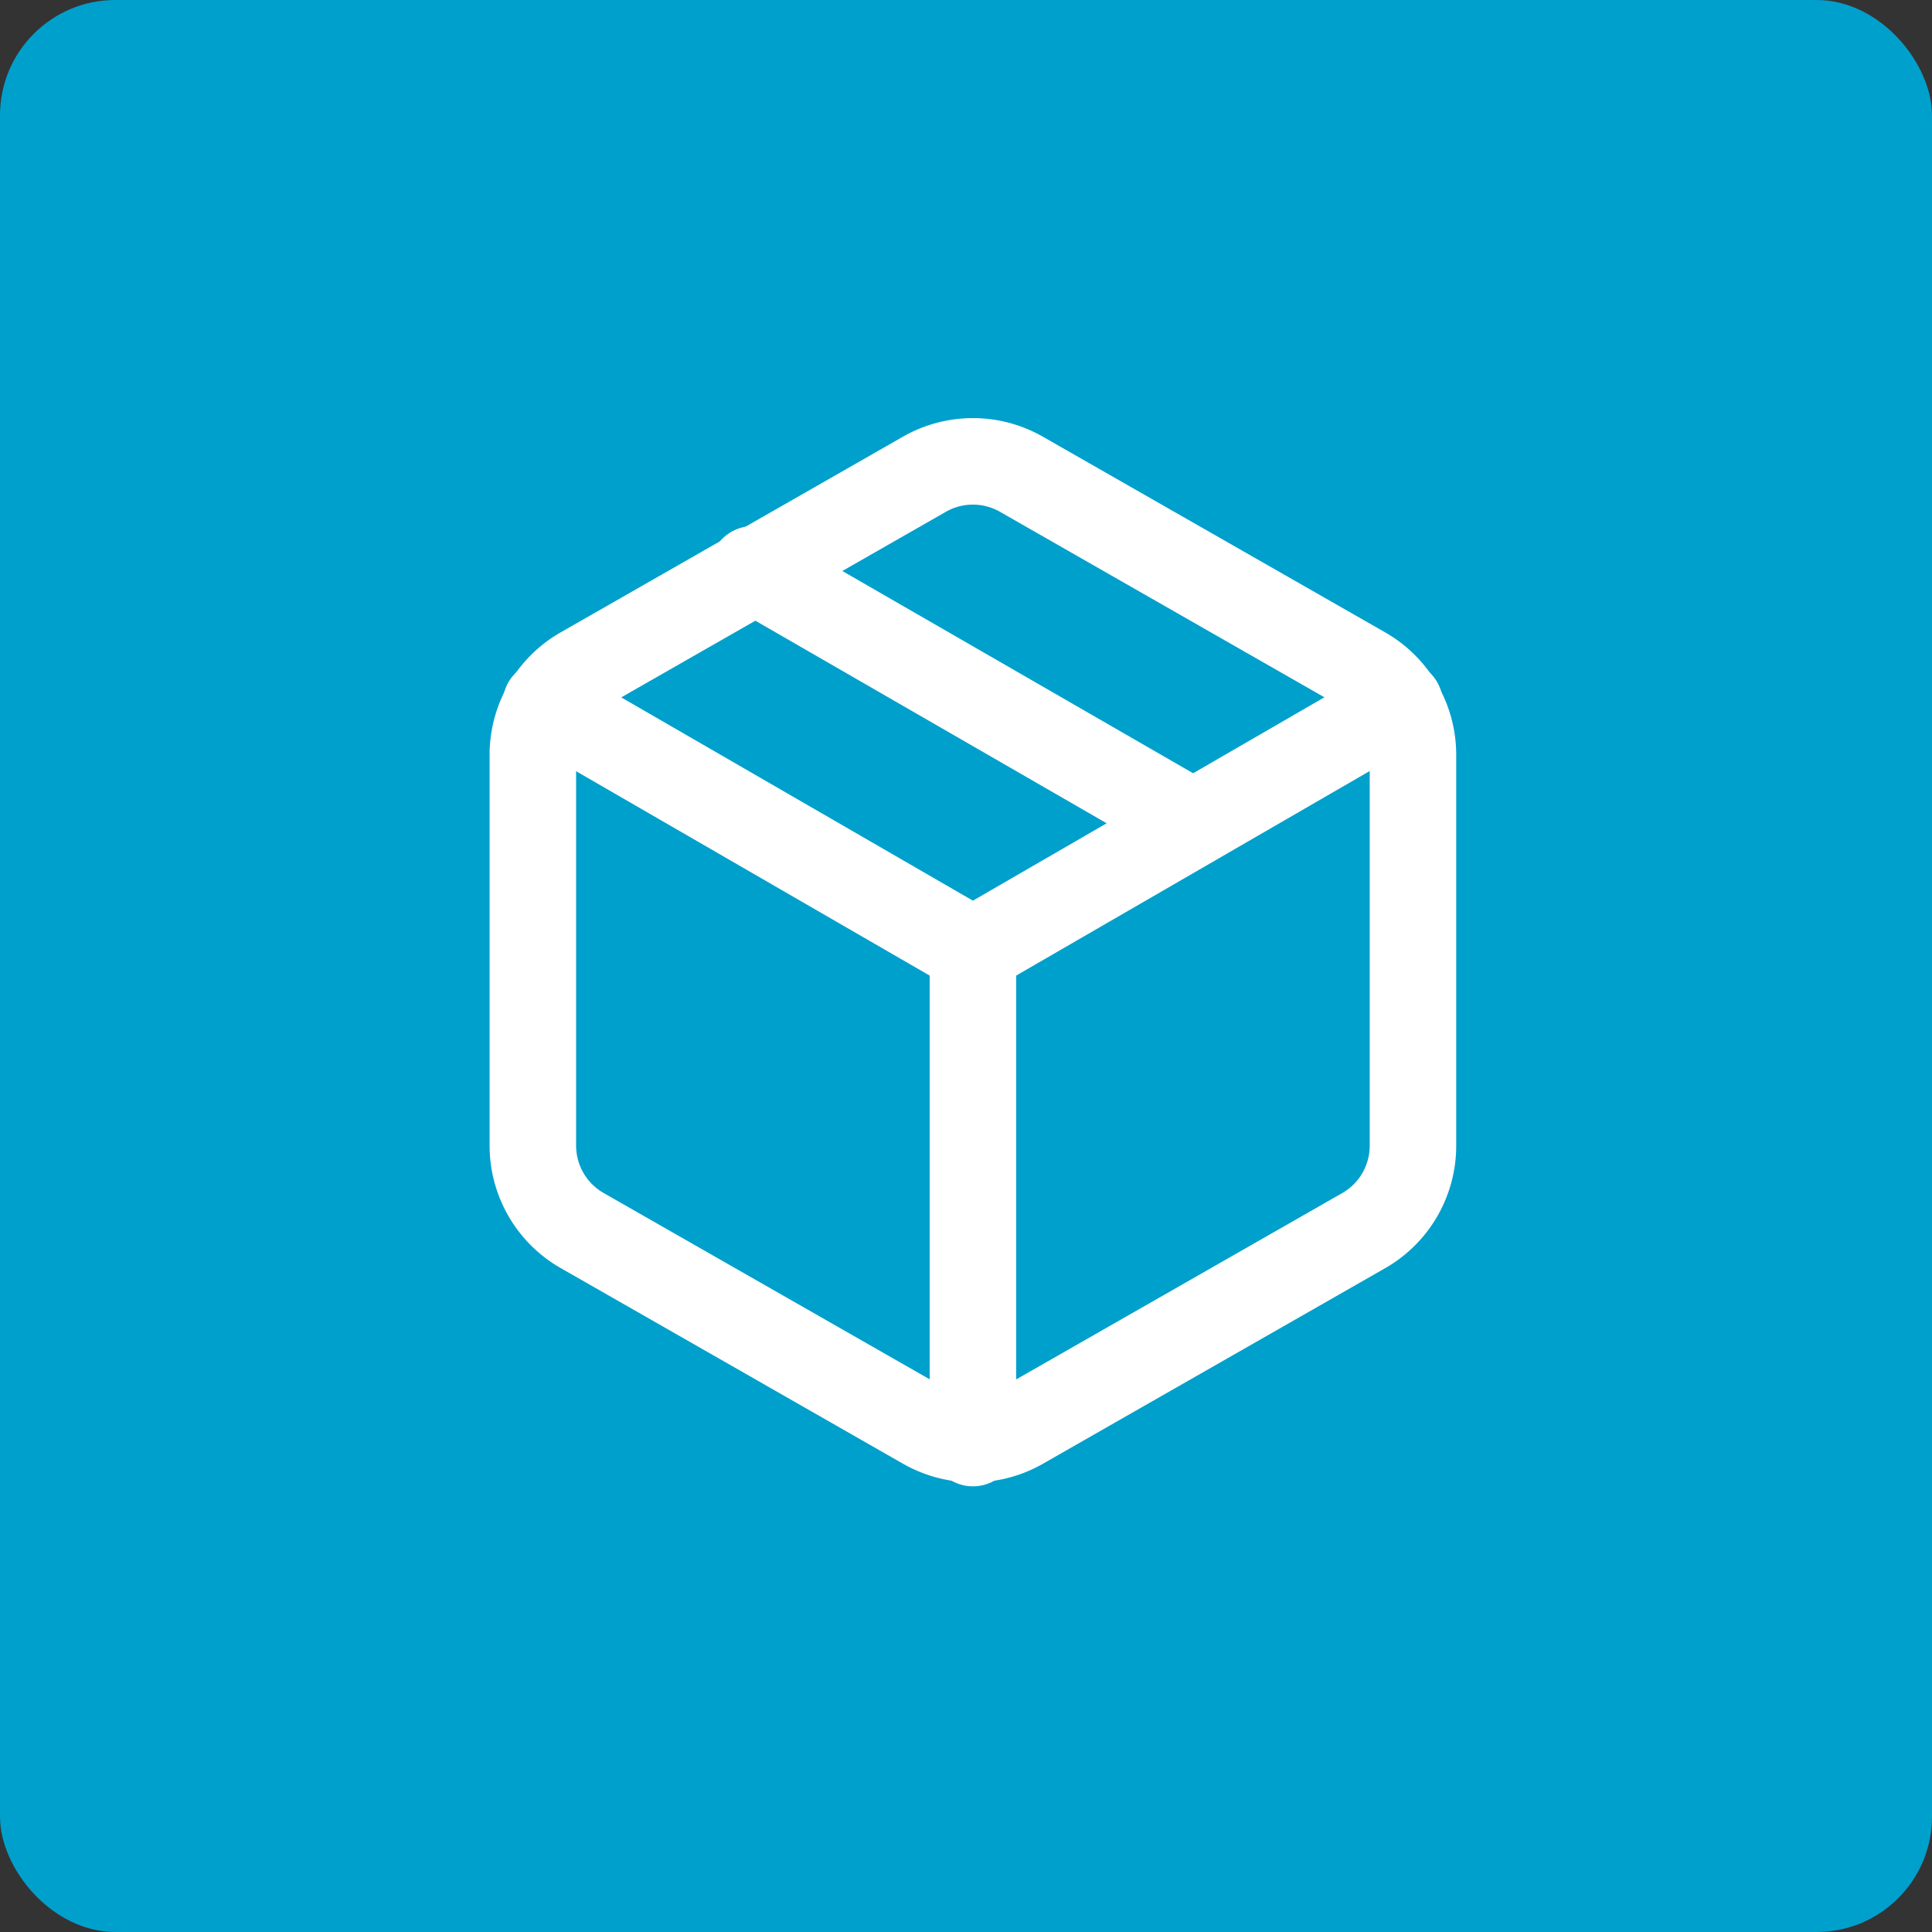
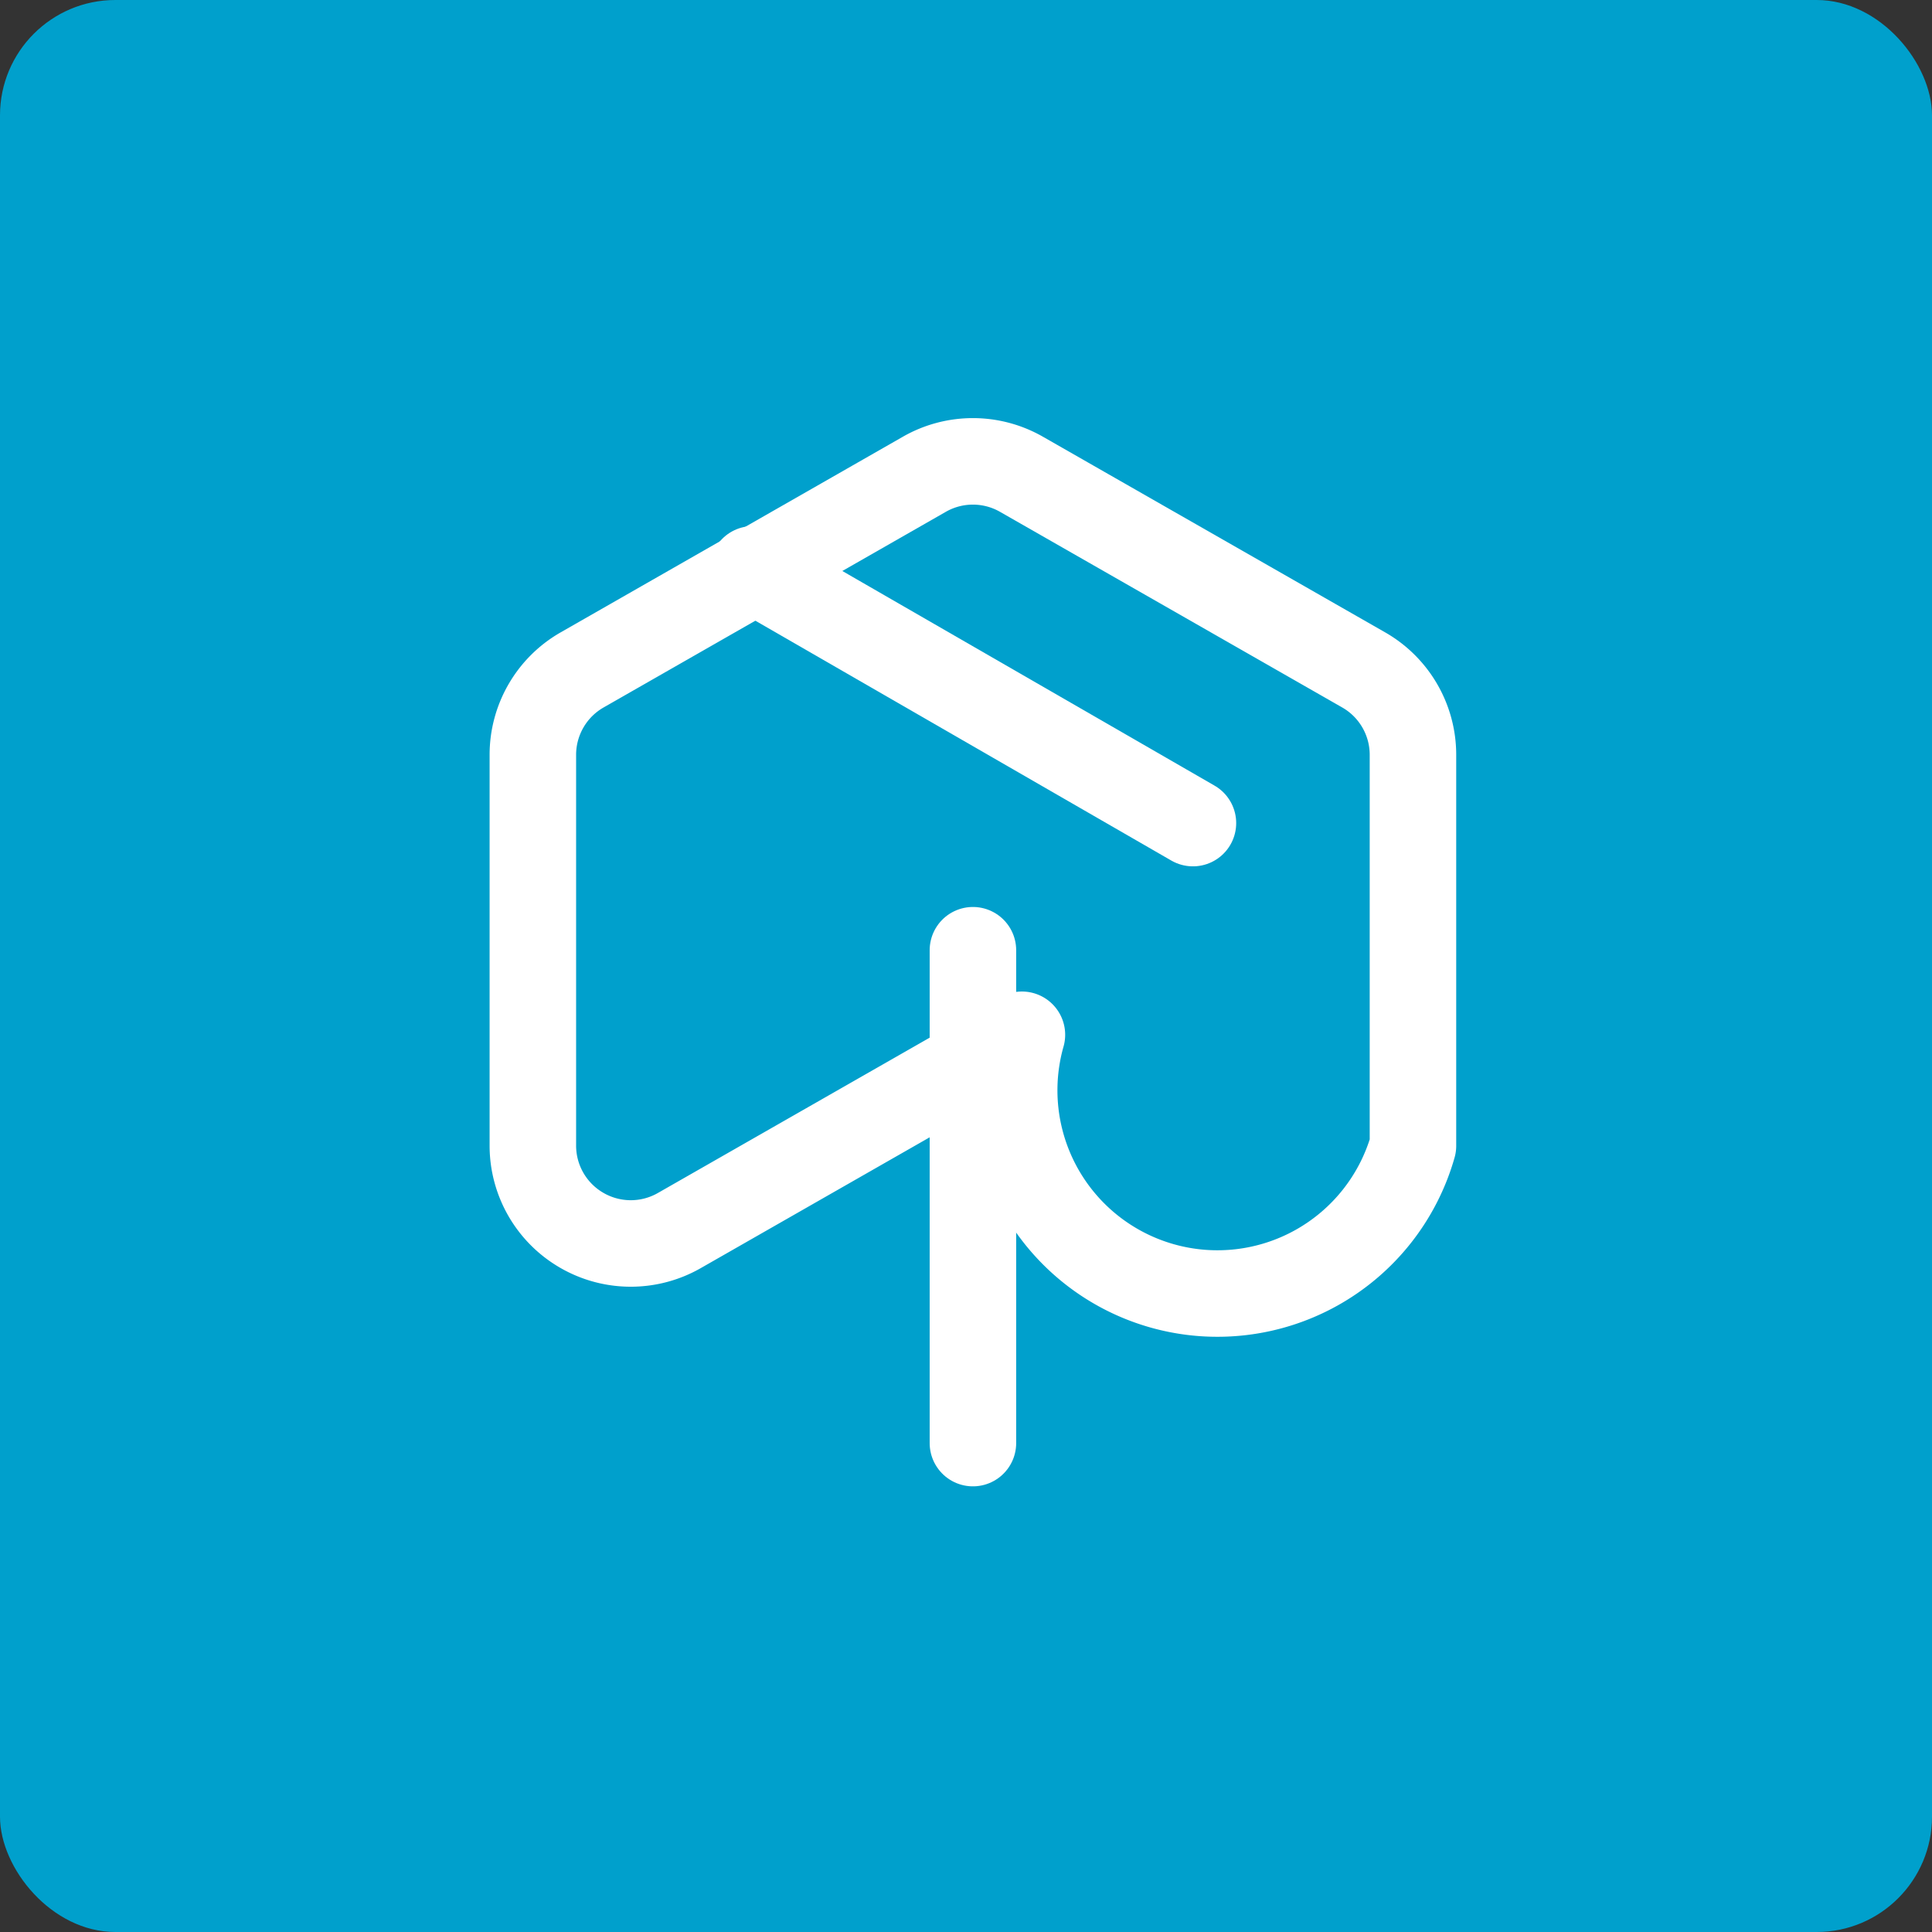
<svg xmlns="http://www.w3.org/2000/svg" width="67" height="67" viewBox="0 0 67 67">
  <rect x="0" y="0" width="67" height="67" fill="#333333" stroke="none" />
  <g id="Group_304" data-name="Group 304" transform="translate(-1089 -3512)">
    <g id="Component_43_12" data-name="Component 43 – 12" transform="translate(1089 3512)">
      <rect id="Rectangle_602" data-name="Rectangle 602" width="67" height="67" rx="4" fill="#00a0cc" />
    </g>
    <g id="Icon_feather-package" data-name="Icon feather-package" transform="translate(1102.979 3524.997)">
      <path id="Path_1188" data-name="Path 1188" d="M26.511,15.115,11.25,6.315" transform="translate(0.88 0.432)" fill="none" stroke="#fff" stroke-linecap="round" stroke-linejoin="round" stroke-width="3" />
-       <path id="Path_1189" data-name="Path 1189" d="M35.021,26.738V13.173a3.391,3.391,0,0,0-1.7-2.933L21.456,3.457a3.391,3.391,0,0,0-3.391,0L6.2,10.24a3.391,3.391,0,0,0-1.7,2.933V26.738a3.391,3.391,0,0,0,1.7,2.933l11.869,6.783a3.391,3.391,0,0,0,3.391,0l11.869-6.783A3.391,3.391,0,0,0,35.021,26.738Z" transform="translate(0 0)" fill="none" stroke="#fff" stroke-linecap="round" stroke-linejoin="round" stroke-width="3" />
-       <path id="Path_1190" data-name="Path 1190" d="M4.9,10.44,19.708,19l14.8-8.563" transform="translate(0.053 0.97)" fill="none" stroke="#fff" stroke-linecap="round" stroke-linejoin="round" stroke-width="3" />
+       <path id="Path_1189" data-name="Path 1189" d="M35.021,26.738V13.173a3.391,3.391,0,0,0-1.7-2.933L21.456,3.457a3.391,3.391,0,0,0-3.391,0L6.2,10.24a3.391,3.391,0,0,0-1.7,2.933V26.738a3.391,3.391,0,0,0,1.7,2.933a3.391,3.391,0,0,0,3.391,0l11.869-6.783A3.391,3.391,0,0,0,35.021,26.738Z" transform="translate(0 0)" fill="none" stroke="#fff" stroke-linecap="round" stroke-linejoin="round" stroke-width="3" />
      <path id="Path_1191" data-name="Path 1191" d="M18,35.092V18" transform="translate(1.761 1.956)" fill="none" stroke="#fff" stroke-linecap="round" stroke-linejoin="round" stroke-width="3" />
    </g>
  </g>
</svg>